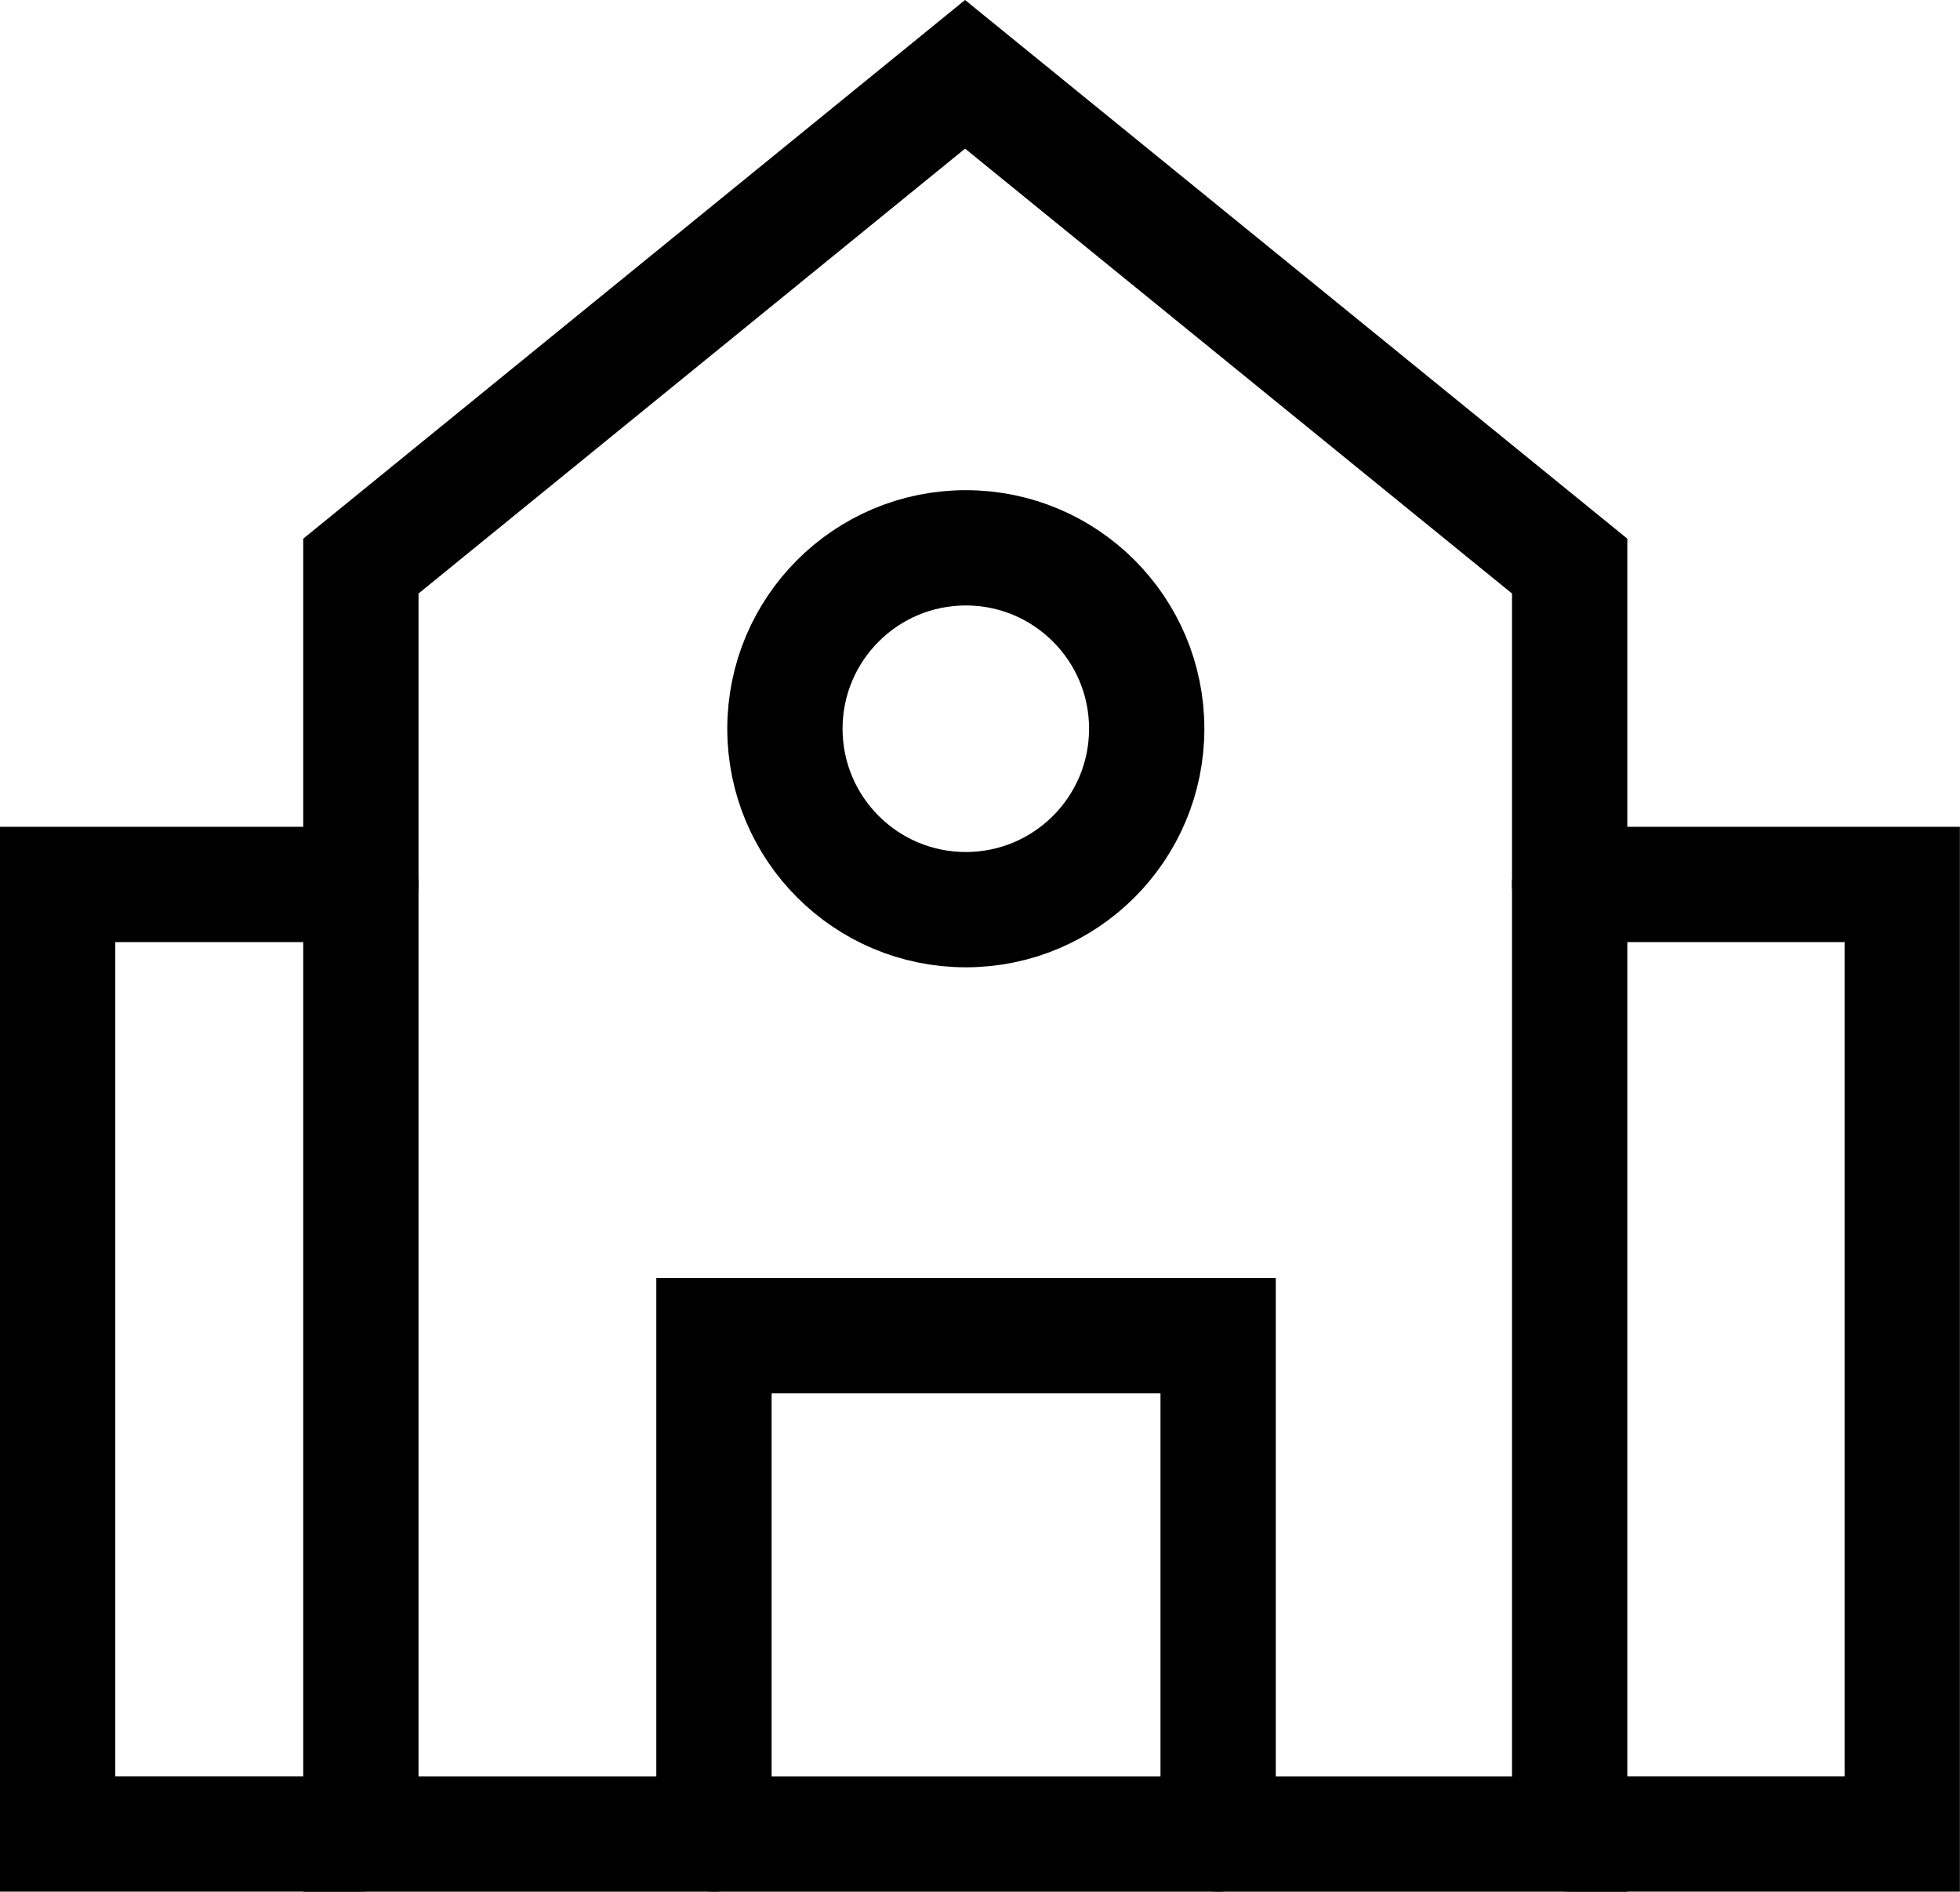
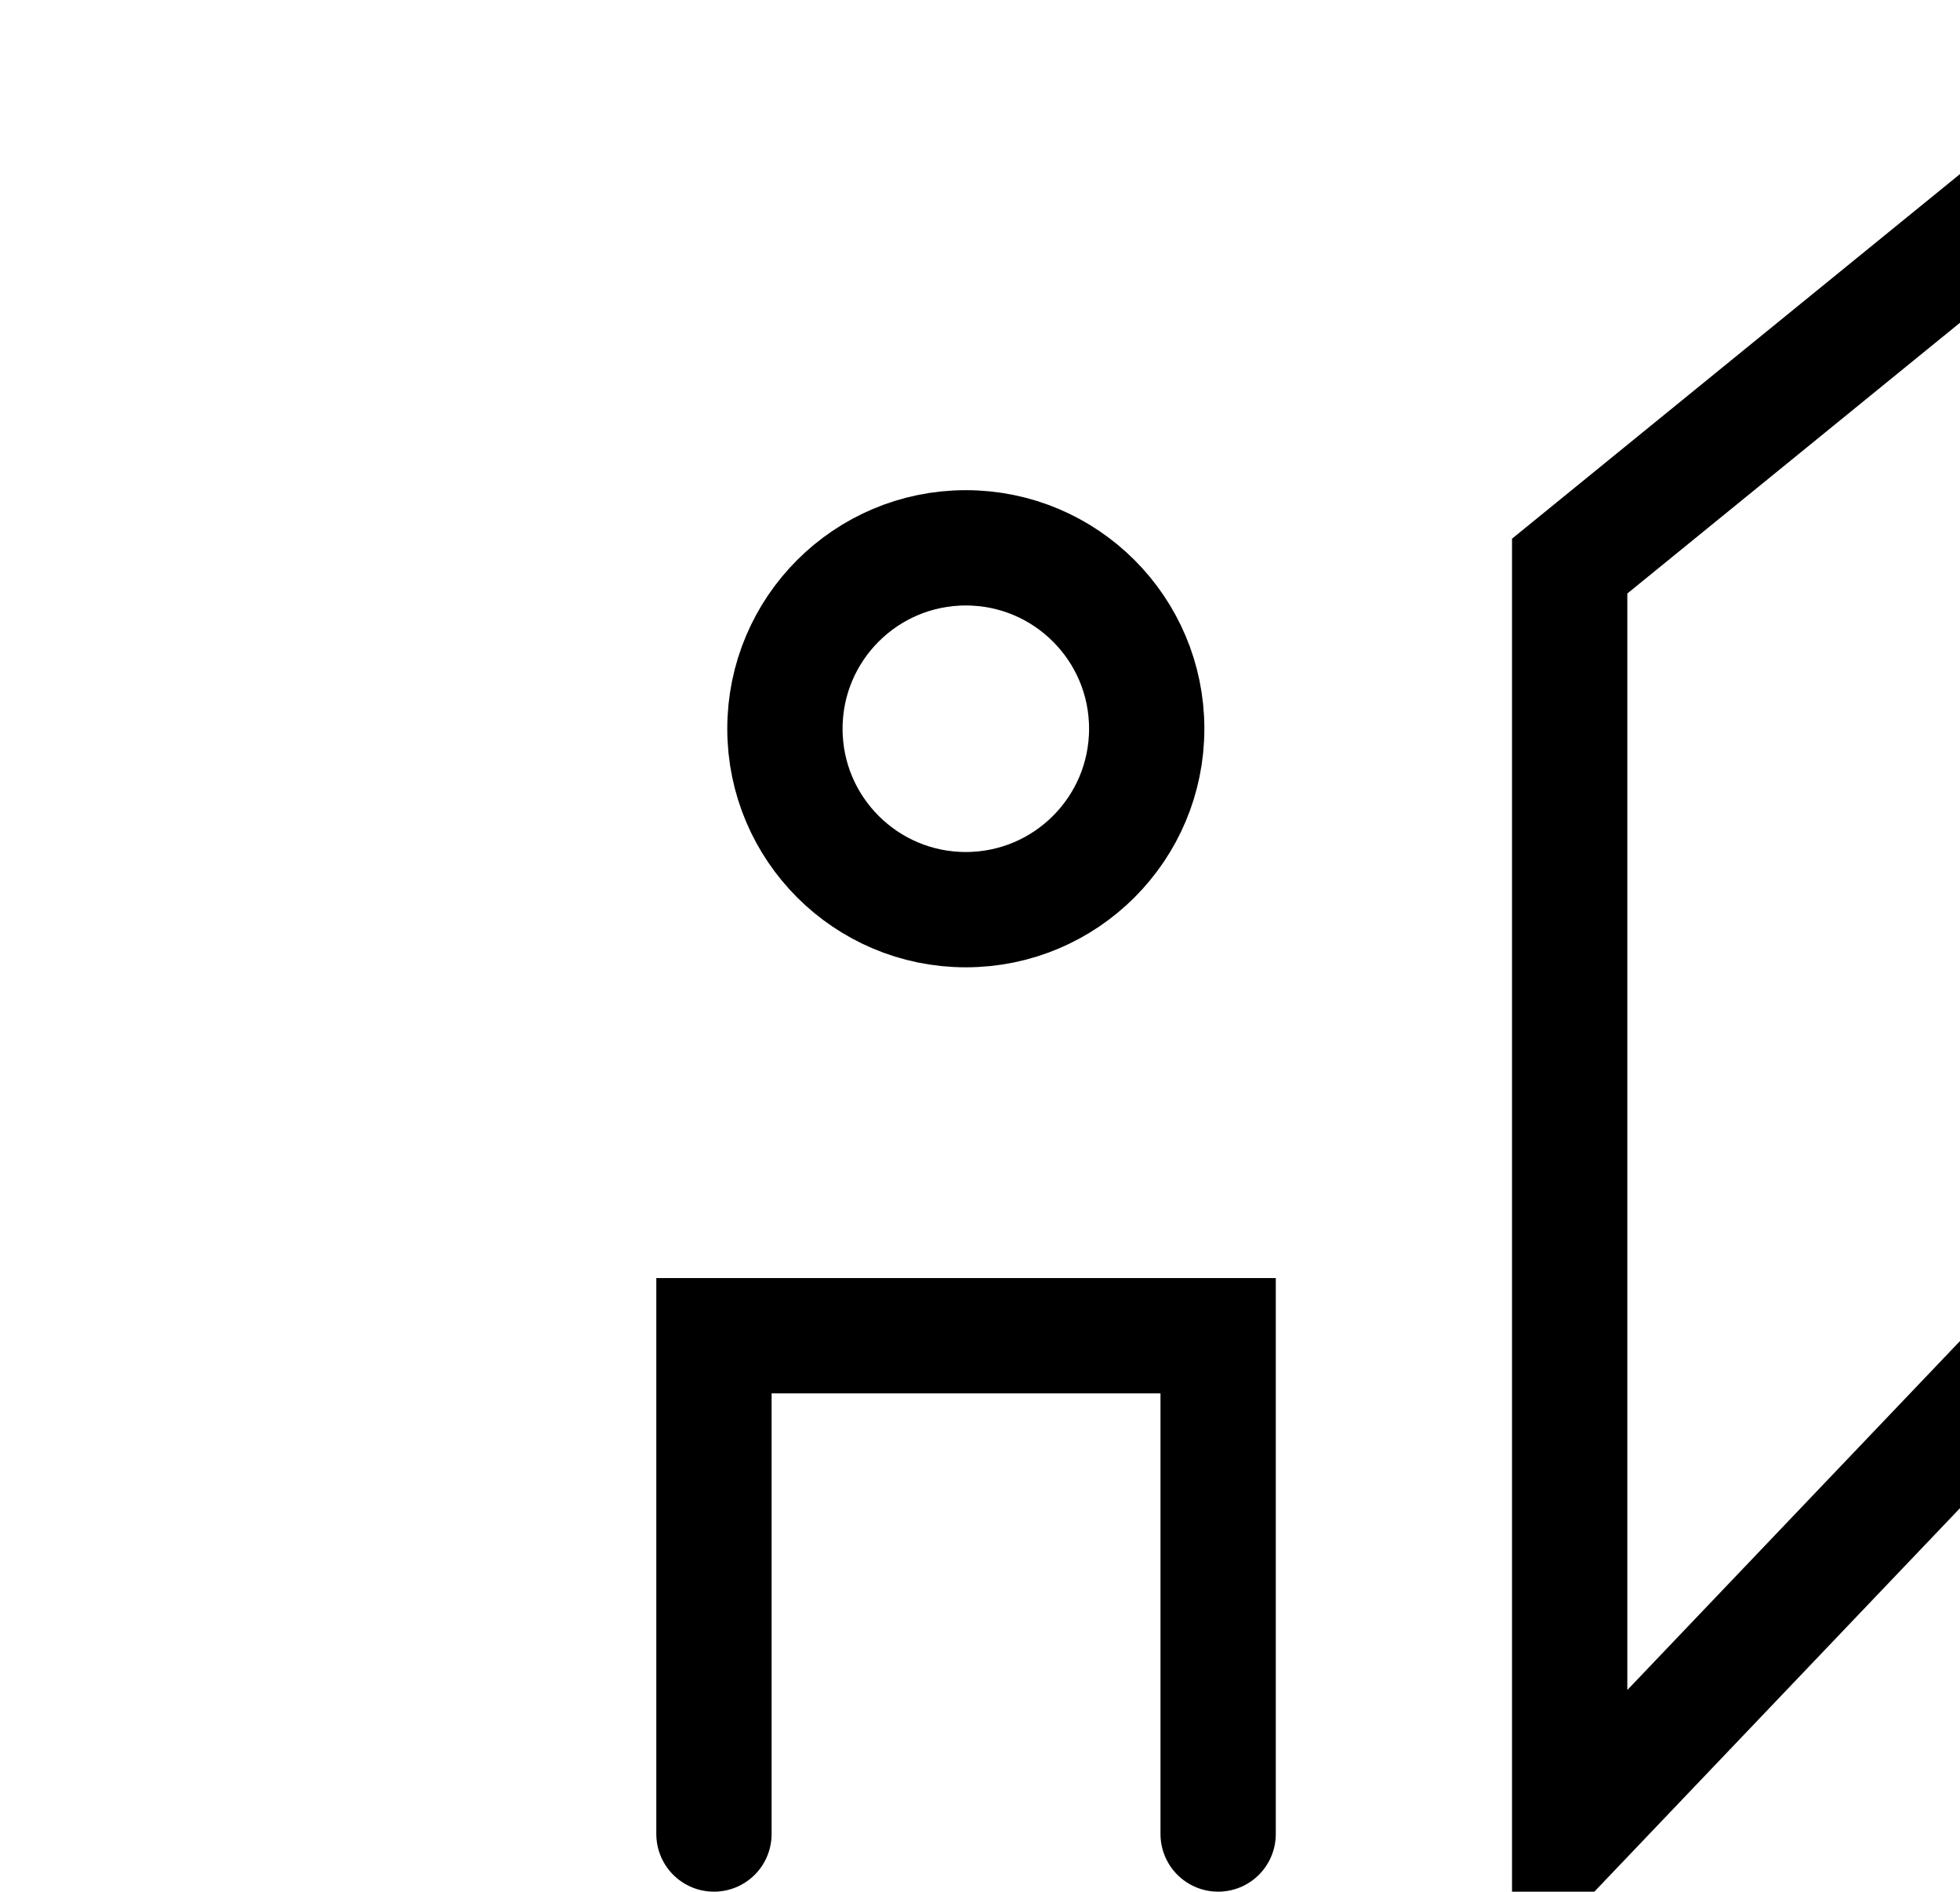
<svg xmlns="http://www.w3.org/2000/svg" width="34" height="32.811" viewBox="0 0 34 32.811">
  <g id="school-" transform="translate(-8.49 -9.451)">
-     <path id="Path_106" data-name="Path 106" d="M37.549,41.262H16.58V19.27l10.481-8.53,10.488,8.53Z" transform="translate(-1.83)" fill="none" stroke="#000" stroke-linecap="round" stroke-width="2" />
+     <path id="Path_106" data-name="Path 106" d="M37.549,41.262V19.27l10.481-8.53,10.488,8.53Z" transform="translate(-1.83)" fill="none" stroke="#000" stroke-linecap="round" stroke-width="2" />
    <path id="Path_107" data-name="Path 107" d="M25.76,50.673V42.03h8.746v8.643" transform="translate(-4.885 -9.411)" fill="none" stroke="#000" stroke-linecap="round" stroke-width="2" />
    <circle id="Ellipse_12" data-name="Ellipse 12" cx="3.138" cy="3.138" r="3.138" transform="translate(22.106 18.953)" fill="none" stroke="#000" stroke-linecap="round" stroke-width="2" />
-     <path id="Path_108" data-name="Path 108" d="M14.75,47.949H9.49V31.48h5.26" transform="translate(0 -6.688)" fill="none" stroke="#000" stroke-linecap="round" stroke-width="2" />
-     <path id="Path_109" data-name="Path 109" d="M46.73,31.48H52.5V47.949H46.73" transform="translate(-11.012 -6.688)" fill="none" stroke="#000" stroke-linecap="round" stroke-width="2" />
  </g>
</svg>